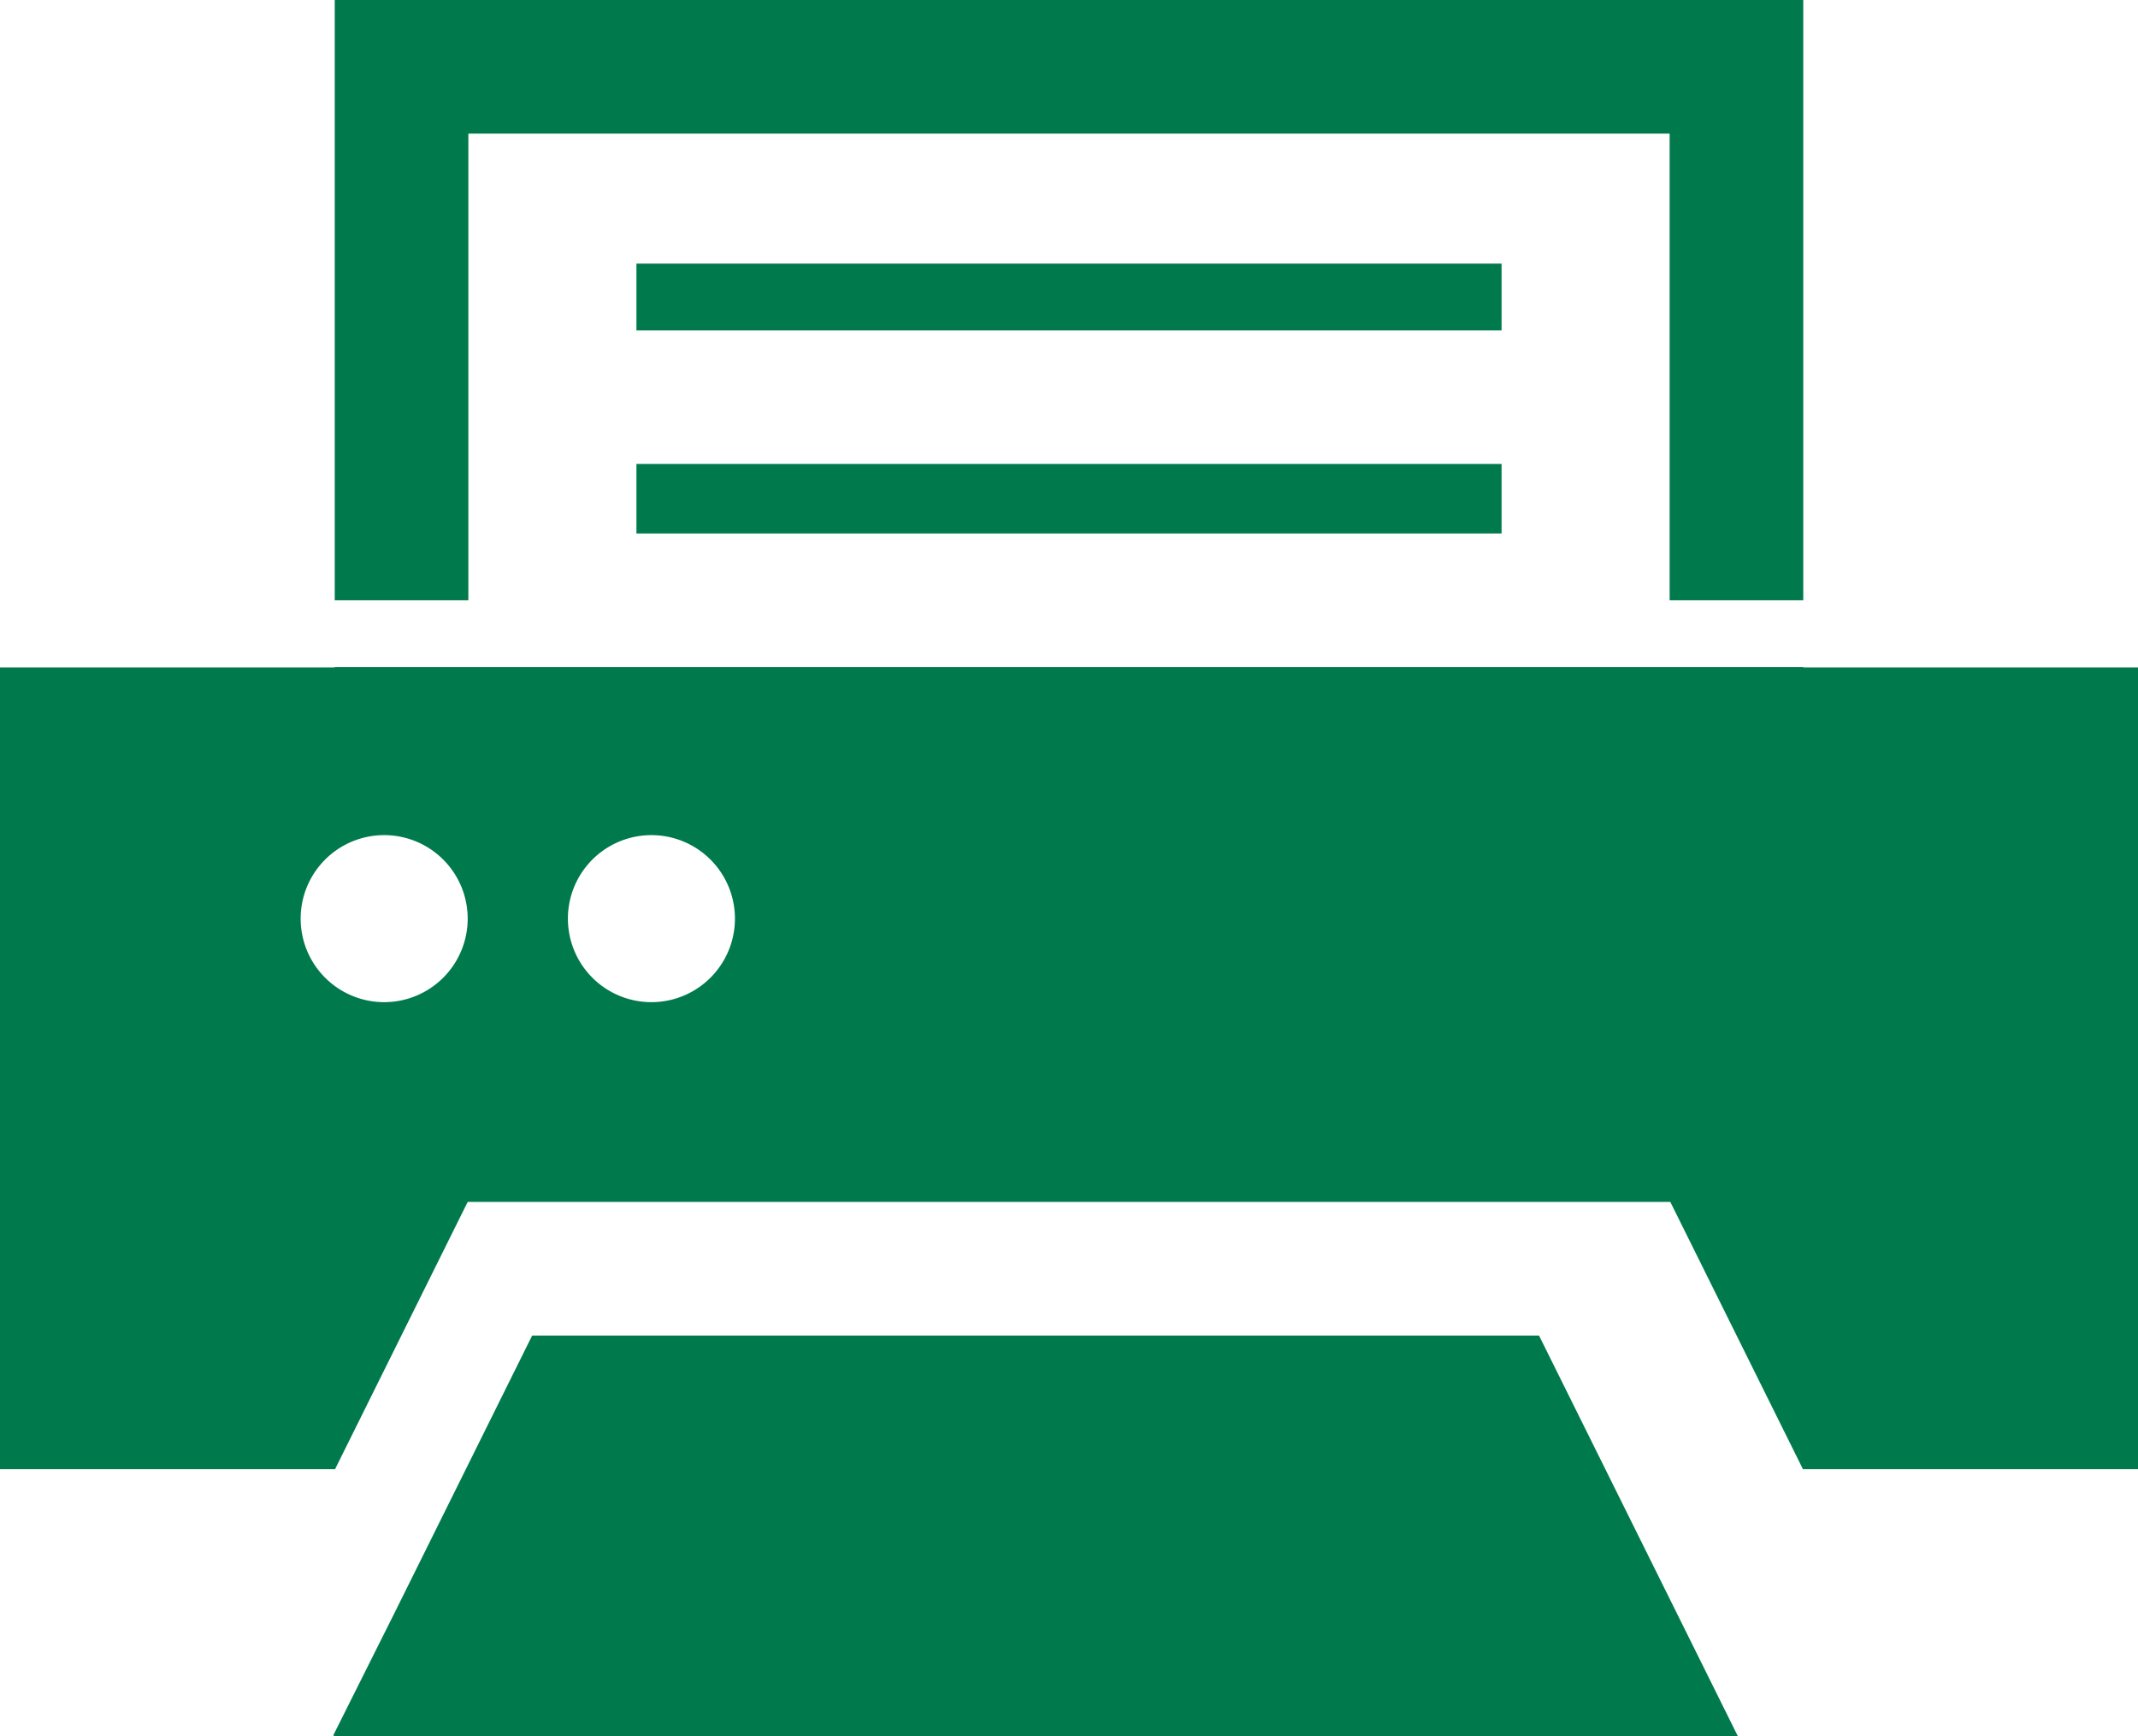
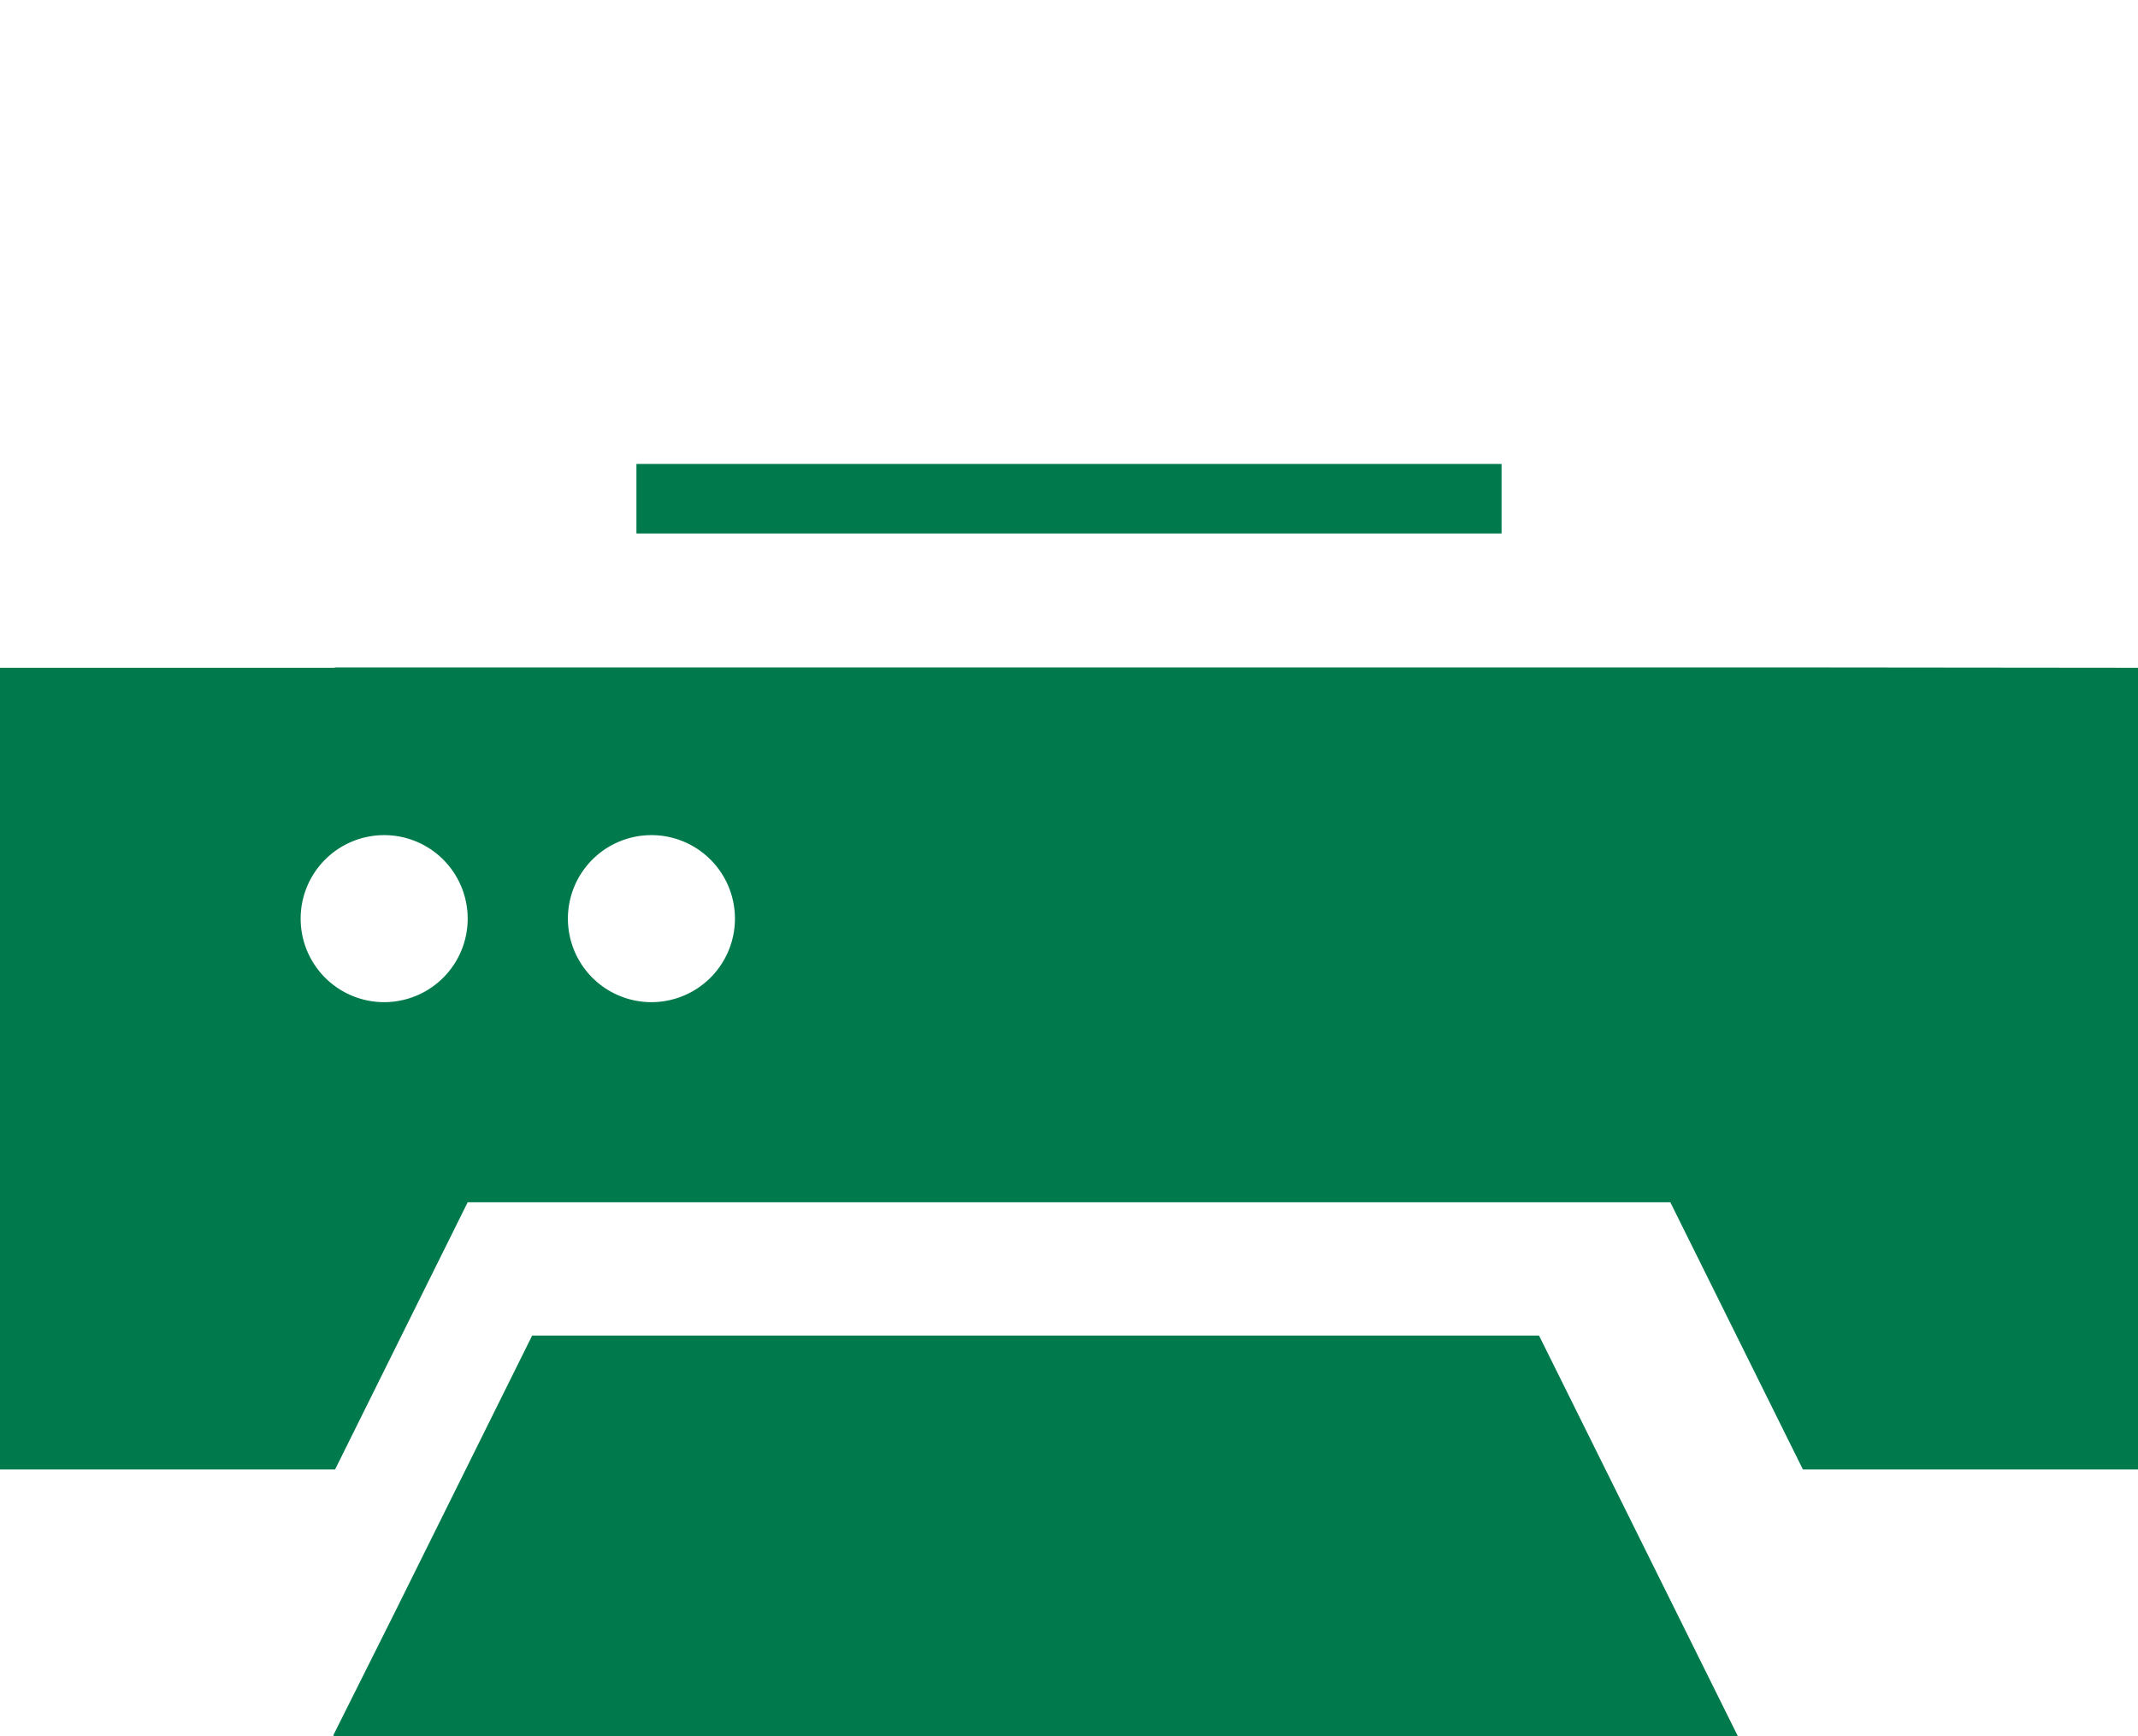
<svg xmlns="http://www.w3.org/2000/svg" viewBox="0 0 512 415.76">
  <defs>
    <style>.cls-1{fill:#007a4c;}</style>
  </defs>
  <title>fax</title>
  <g id="レイヤー_2" data-name="レイヤー 2">
    <g id="_2" data-name="2">
-       <polygon class="cls-1" points="359.59 63.13 153.5 63.13 152.65 63.13 152.65 63.13 152.41 63.13 152.41 78.86 152.41 78.89 152.41 78.89 152.41 79.13 359.59 79.13 359.59 63.13" />
      <polygon class="cls-1" points="359.59 127.76 359.59 111.11 152.41 111.11 152.41 127.49 152.41 127.52 152.41 127.52 152.41 127.76 359.59 127.76" />
      <polygon class="cls-1" points="127.44 319.84 94.55 386.12 79.84 415.52 79.96 415.52 79.84 415.76 416.16 415.76 368.56 319.84 127.44 319.84" />
-       <polygon class="cls-1" points="112.16 32 398.9 32 399.84 32 399.84 143.76 431.84 143.76 431.84 0 80.16 0 80.16 143.76 112.16 143.76 112.16 32" />
-       <path class="cls-1" d="M431.84,159.84v-.08H80.16v.08H0v192H80.24l31.76-64H400l31.76,64H512v-192ZM92,240a20,20,0,1,1,20-20A20,20,0,0,1,92,240Zm64,0a20,20,0,1,1,20-20A20,20,0,0,1,156,240Z" />
+       <path class="cls-1" d="M431.84,159.84H80.16v.08H0v192H80.24l31.76-64H400l31.76,64H512v-192ZM92,240a20,20,0,1,1,20-20A20,20,0,0,1,92,240Zm64,0a20,20,0,1,1,20-20A20,20,0,0,1,156,240Z" />
    </g>
  </g>
</svg>